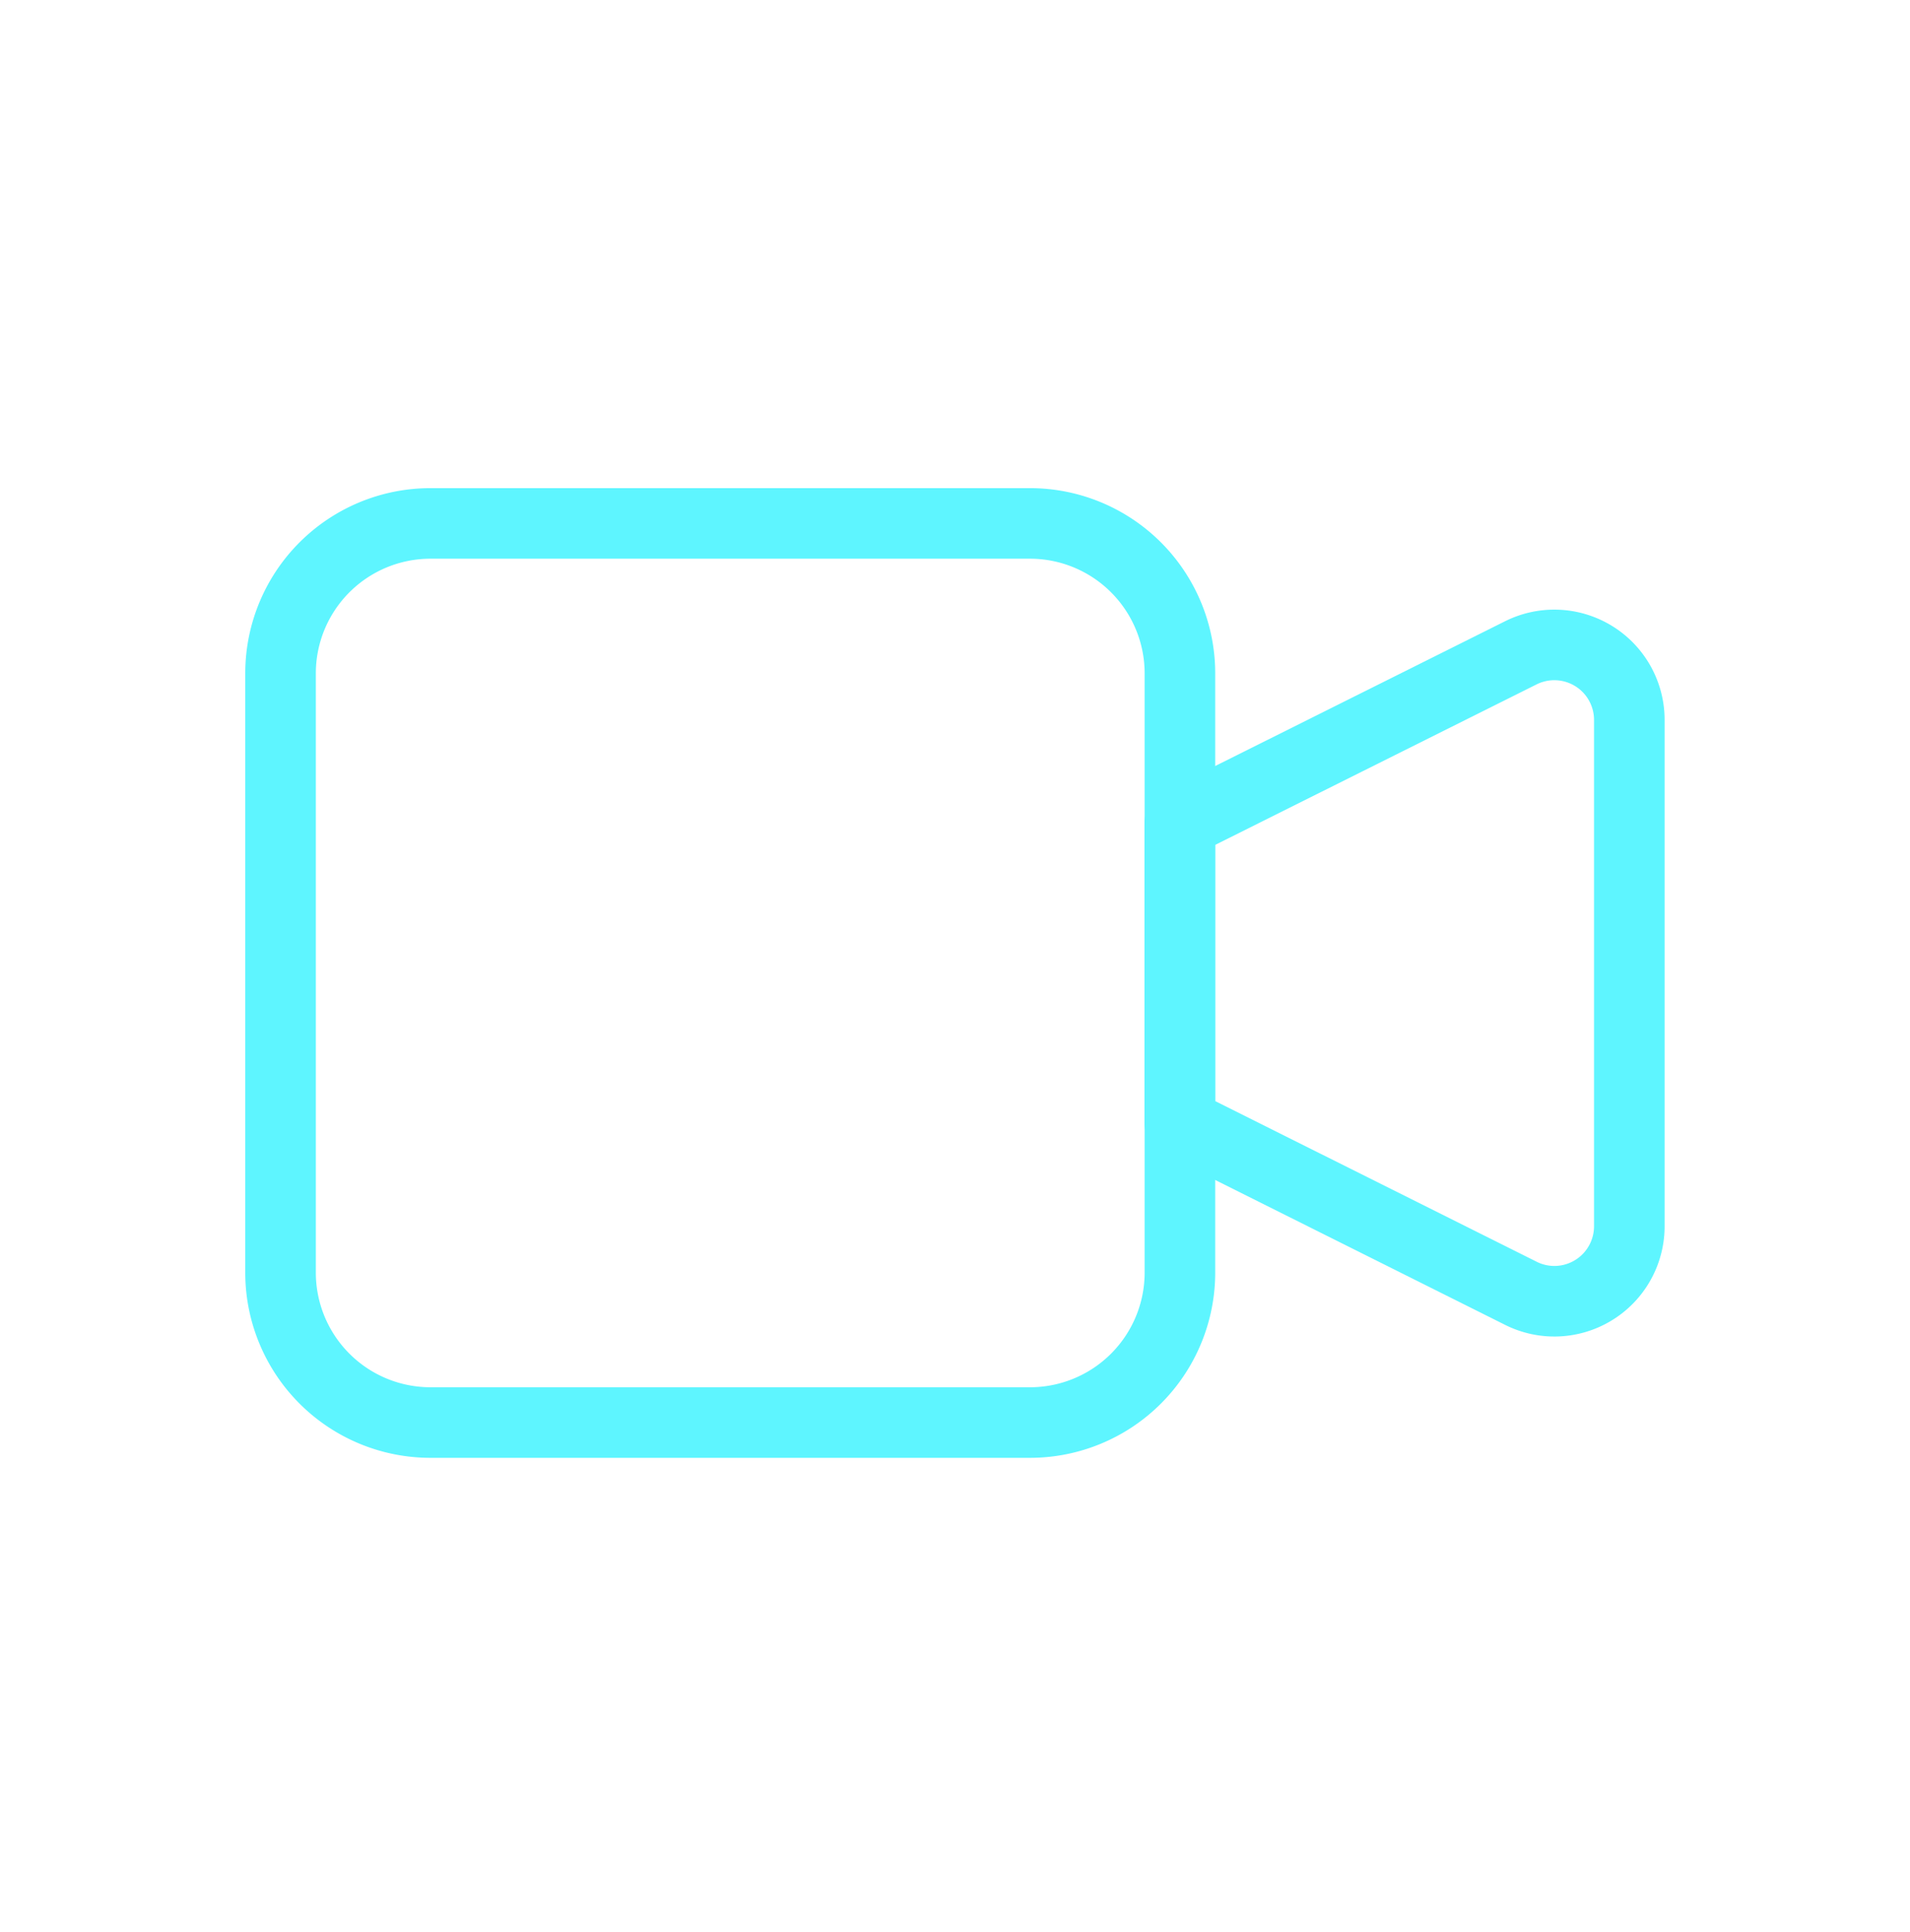
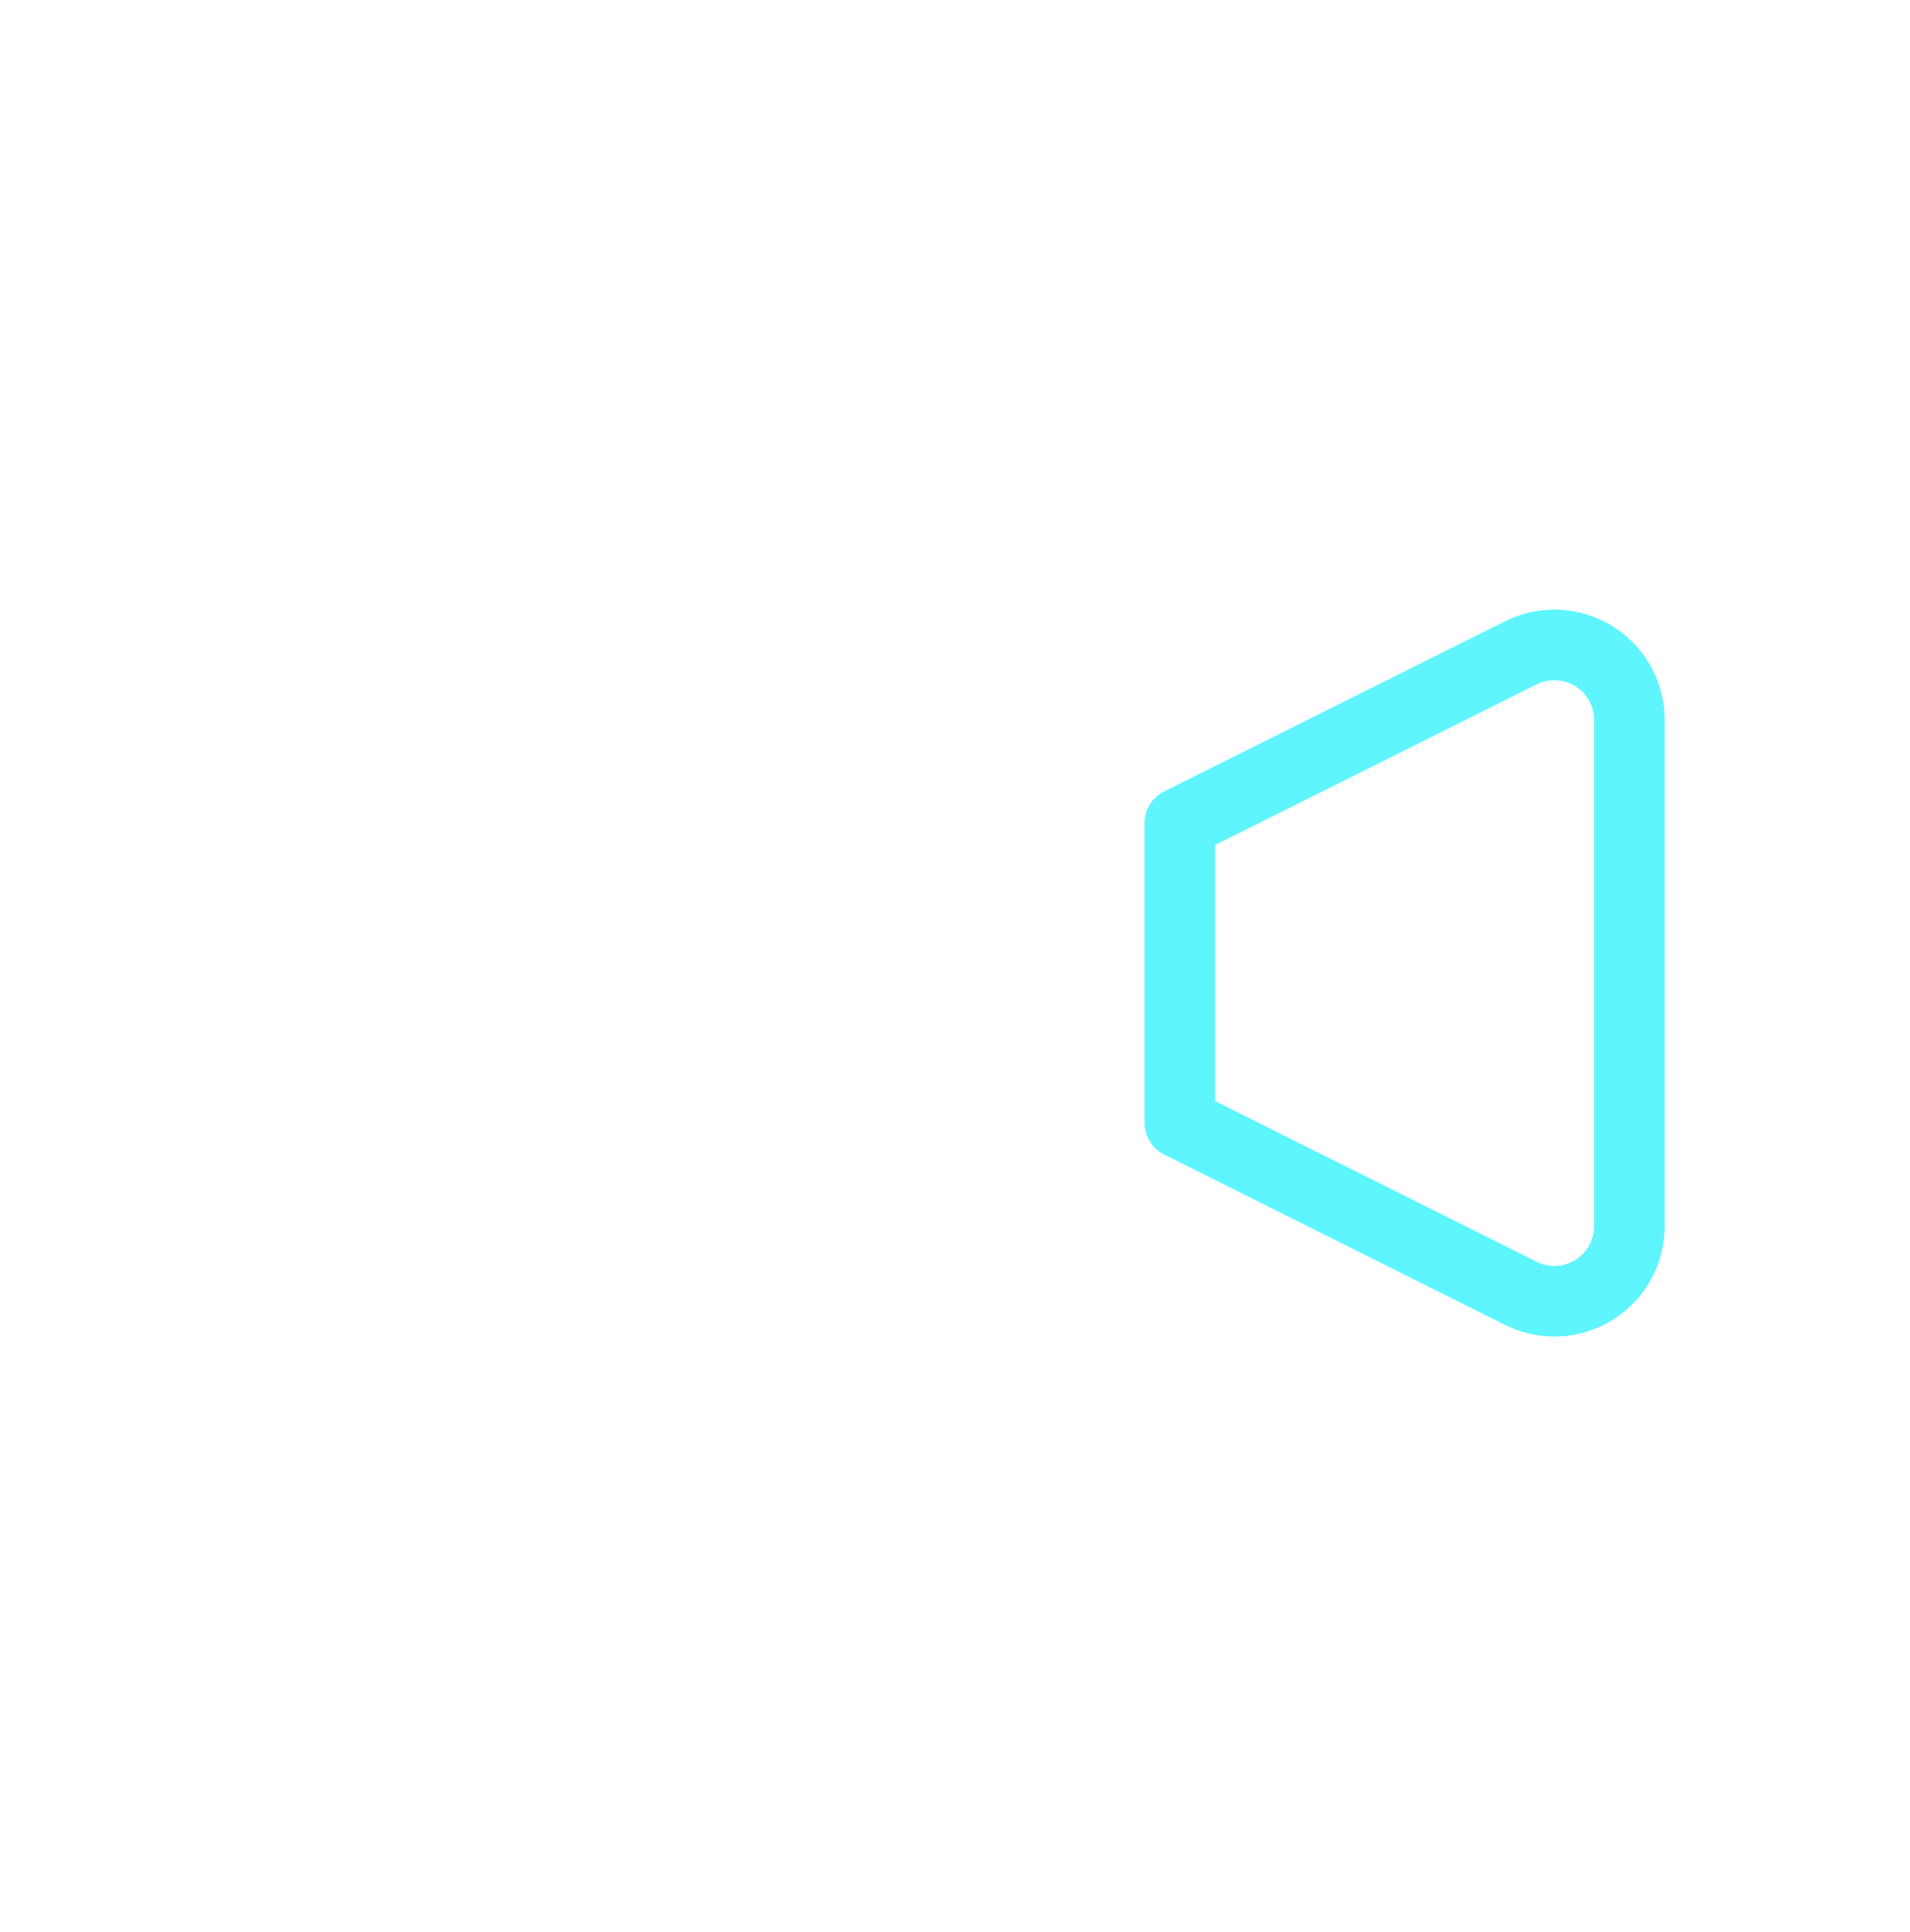
<svg xmlns="http://www.w3.org/2000/svg" id="Capa_1" data-name="Capa 1" viewBox="0 0 433 438">
  <path d="M267.46,186.62,344.79,148a17,17,0,0,1,24.58,15.18V278a17,17,0,0,1-16.22,17,16.92,16.92,0,0,1-8.36-1.78l-77.33-38.65Z" fill="none" stroke="#5ef5ff" stroke-linecap="round" stroke-linejoin="round" stroke-width="16" />
-   <path d="M233.49,118.67H97.6a34,34,0,0,0-34,34V288.52a34,34,0,0,0,34,34H233.49a34,34,0,0,0,34-34V152.64A34,34,0,0,0,233.49,118.67Z" fill="none" stroke="#5ef5ff" stroke-linecap="round" stroke-linejoin="round" stroke-width="16" />
</svg>